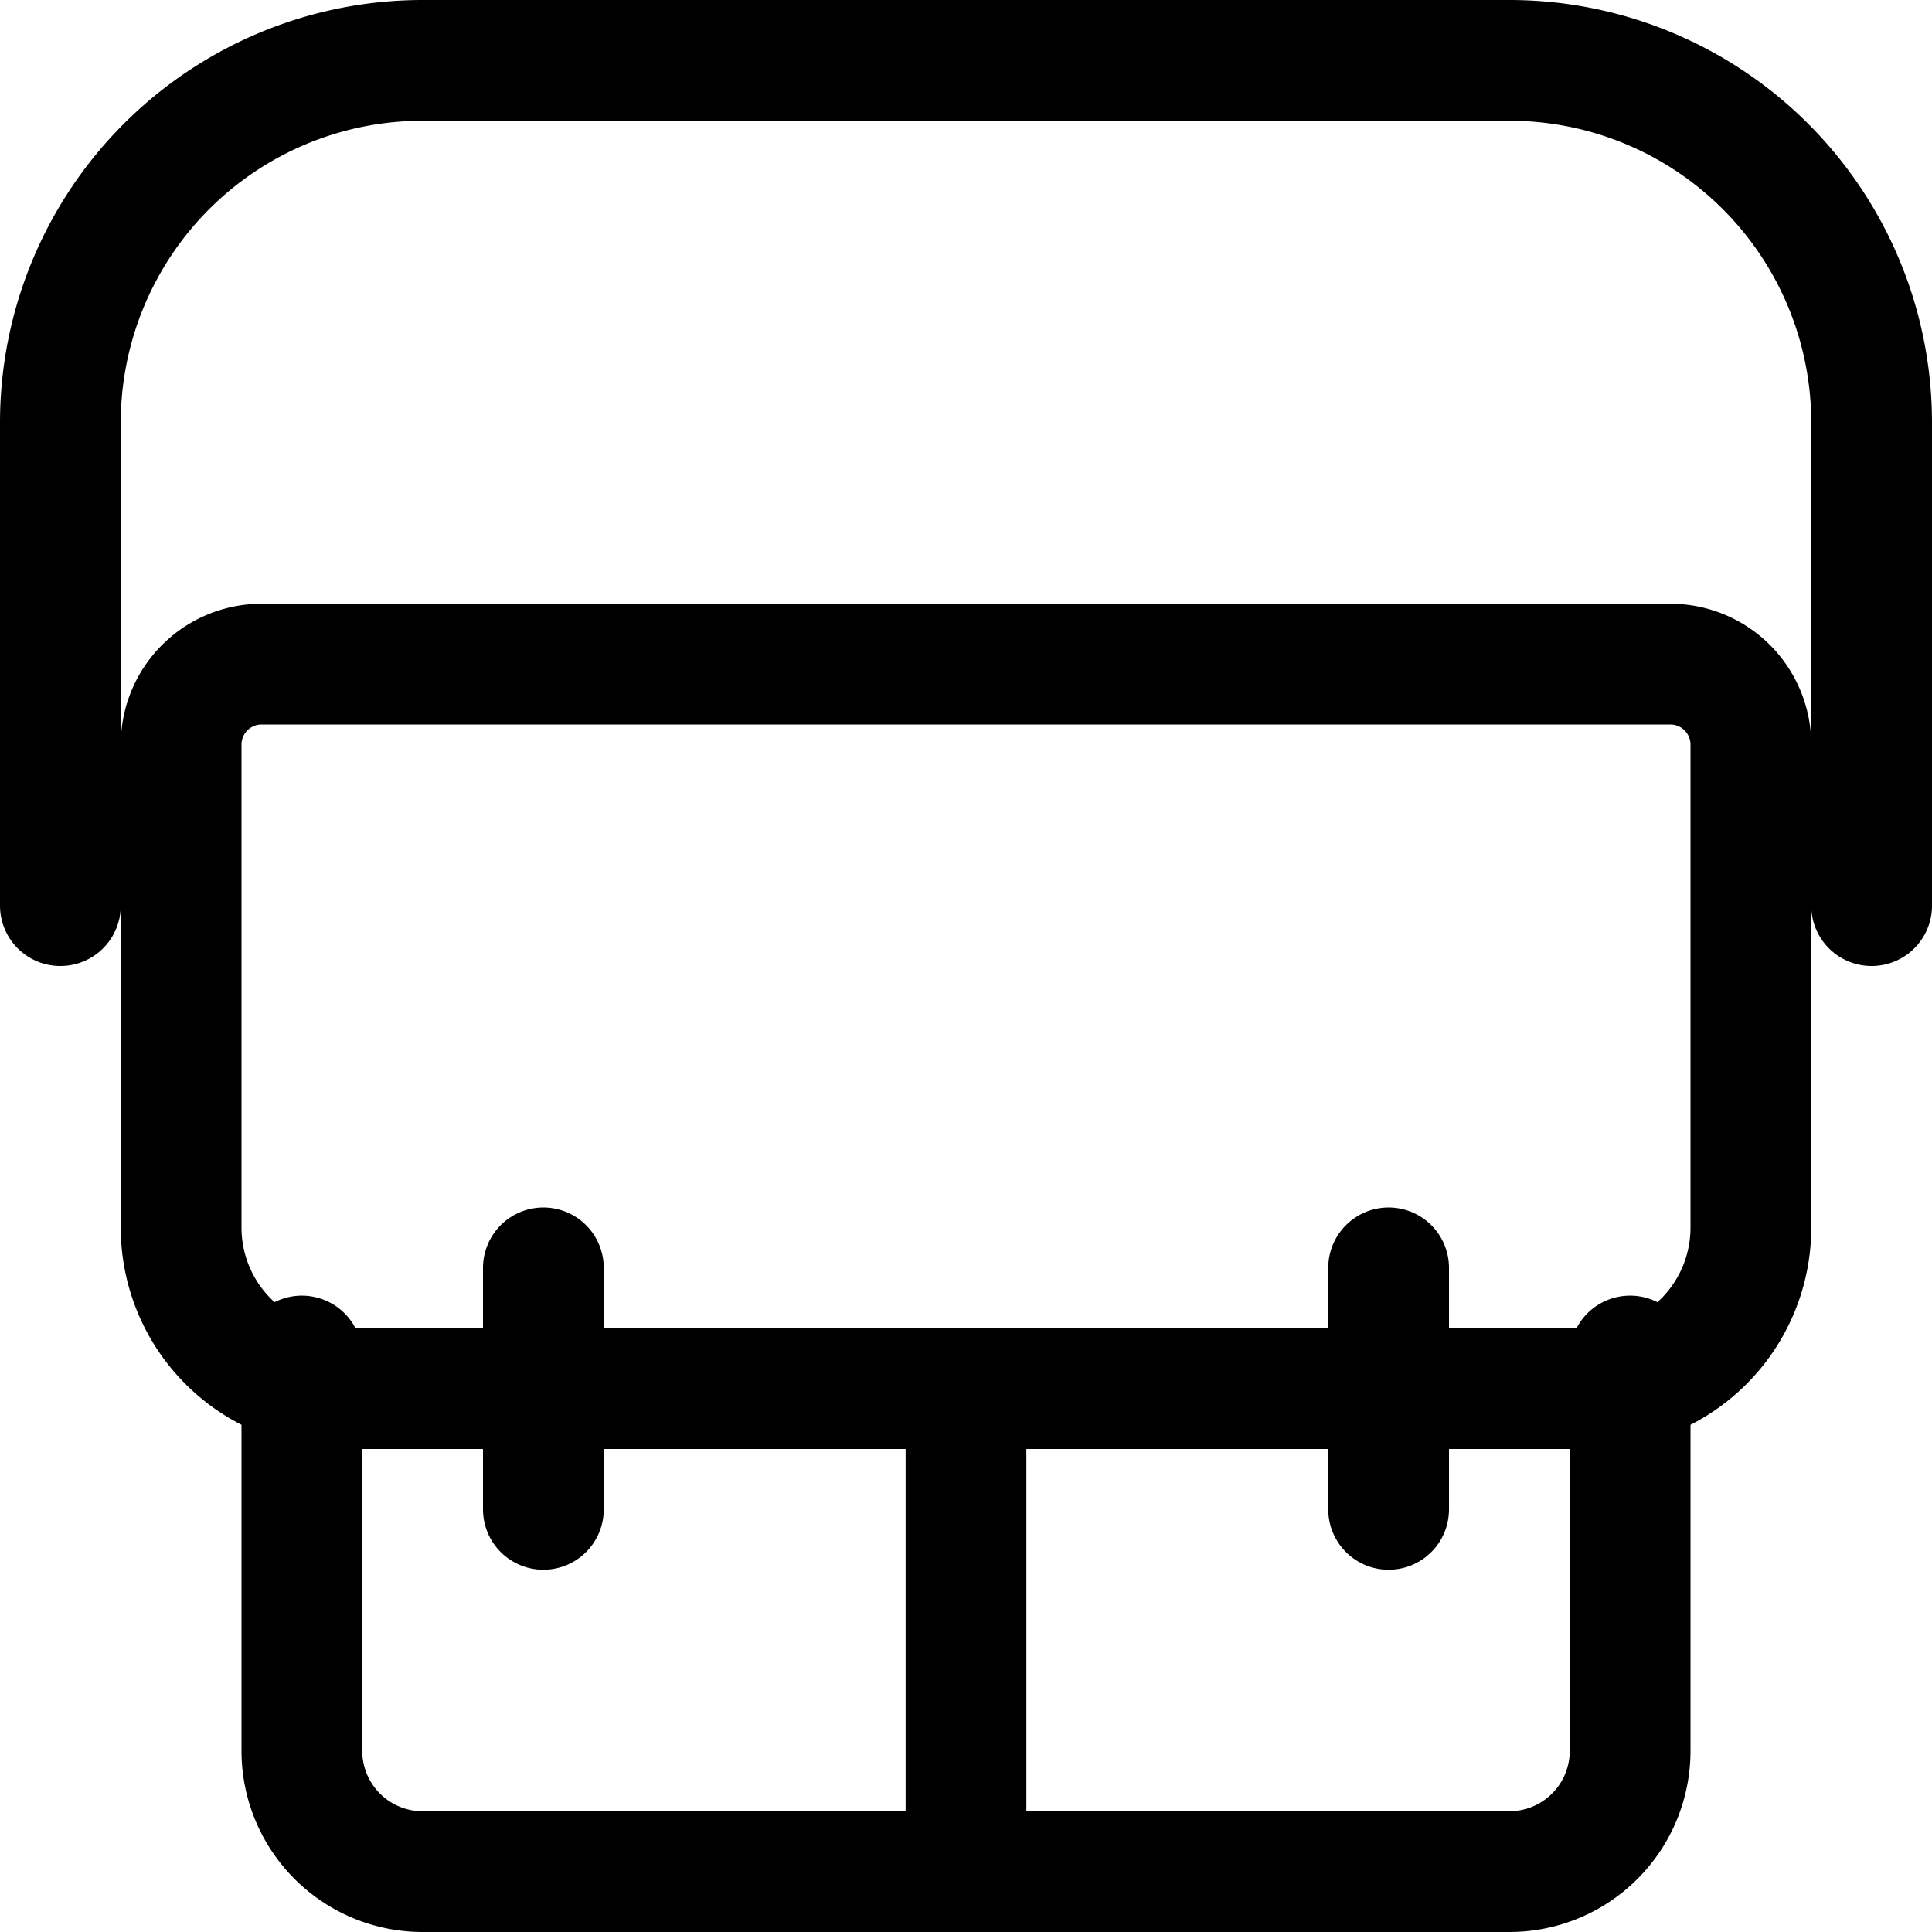
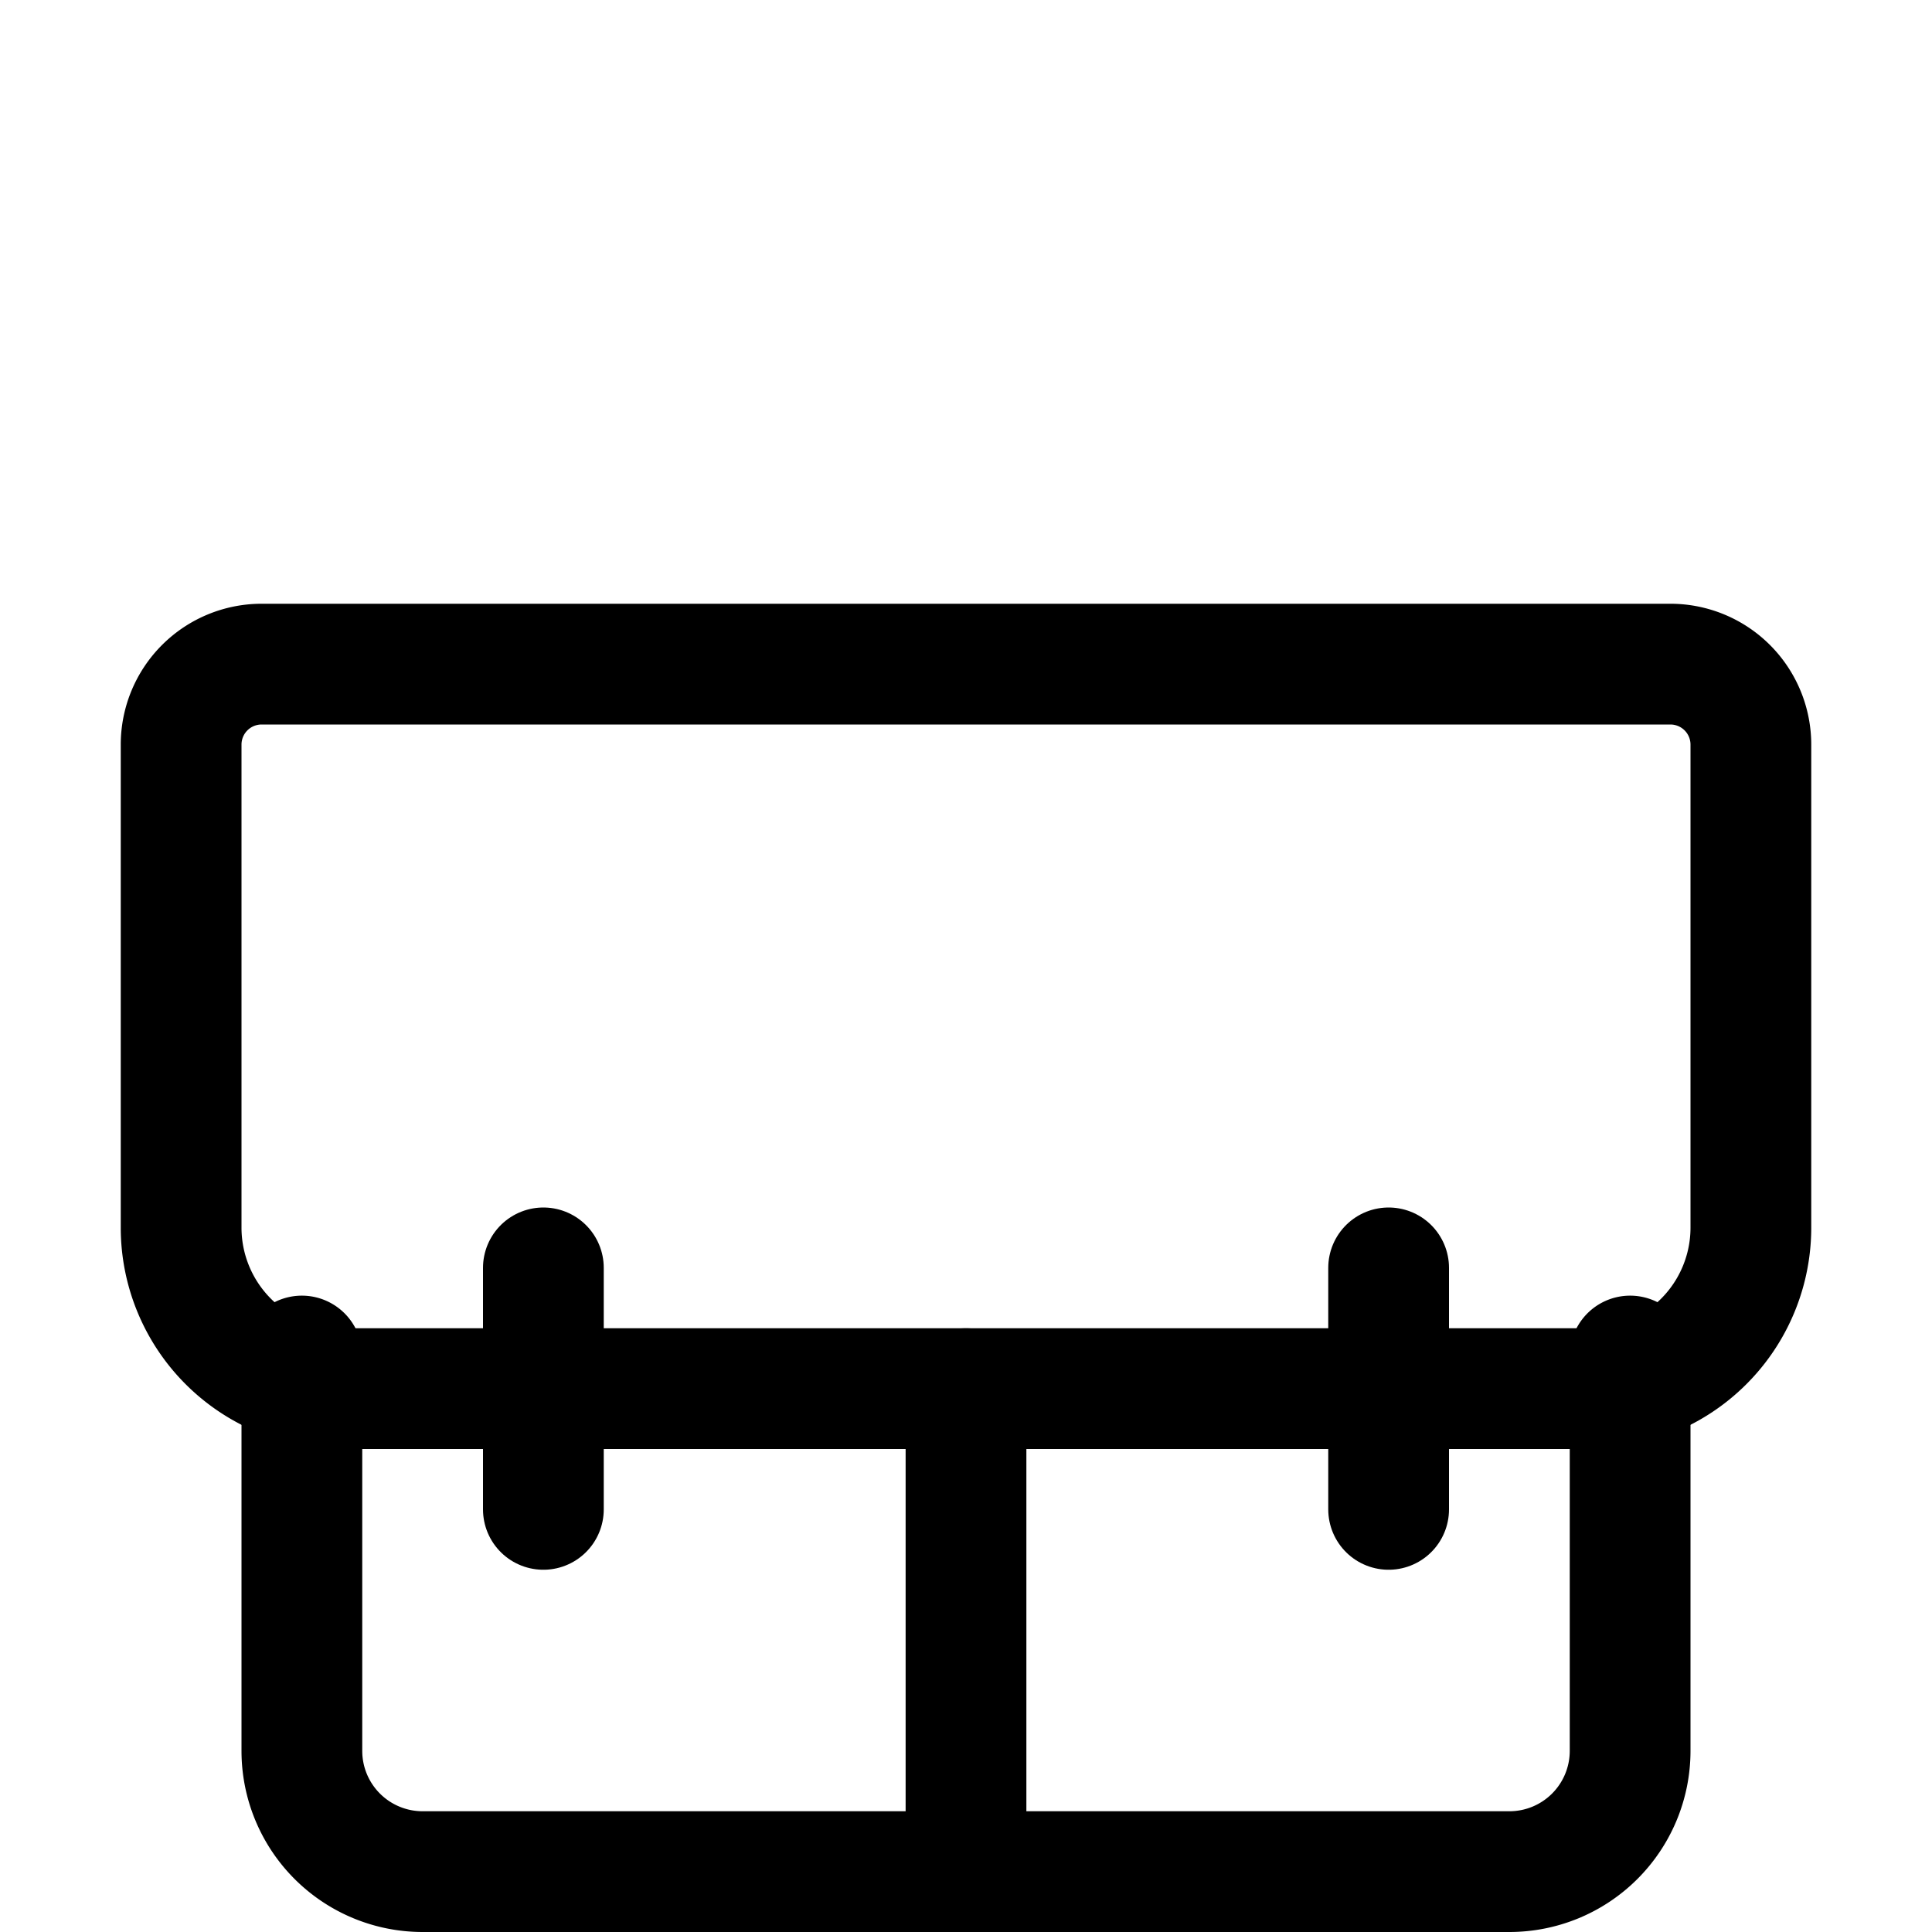
<svg xmlns="http://www.w3.org/2000/svg" id="Regular" viewBox="0 0 24 24">
  <defs>
    <style>.cls-1{fill:none;stroke:currentColor;stroke-linecap:round;stroke-linejoin:round;stroke-width:1.5px;}</style>
  </defs>
  <title>bag-school</title>
  <path class="cls-1" d="M3.25,8.25h17.5a1,1,0,0,1,1,1v6a2,2,0,0,1-2,2H4.25a2,2,0,0,1-2-2v-6a1,1,0,0,1,1-1Z" />
  <path class="cls-1" d="M20.25,16.845V21.75a1.5,1.5,0,0,1-1.5,1.5H5.25a1.5,1.5,0,0,1-1.5-1.5V16.845" />
-   <path class="cls-1" d="M.75,11.25v-6A4.5,4.5,0,0,1,5.25.75h13.5a4.5,4.5,0,0,1,4.5,4.5v6" />
  <line class="cls-1" x1="6.75" y1="15.75" x2="6.75" y2="18.75" />
  <line class="cls-1" x1="17.25" y1="15.75" x2="17.25" y2="18.75" />
  <line class="cls-1" x1="12" y1="17.25" x2="12" y2="23.25" />
</svg>